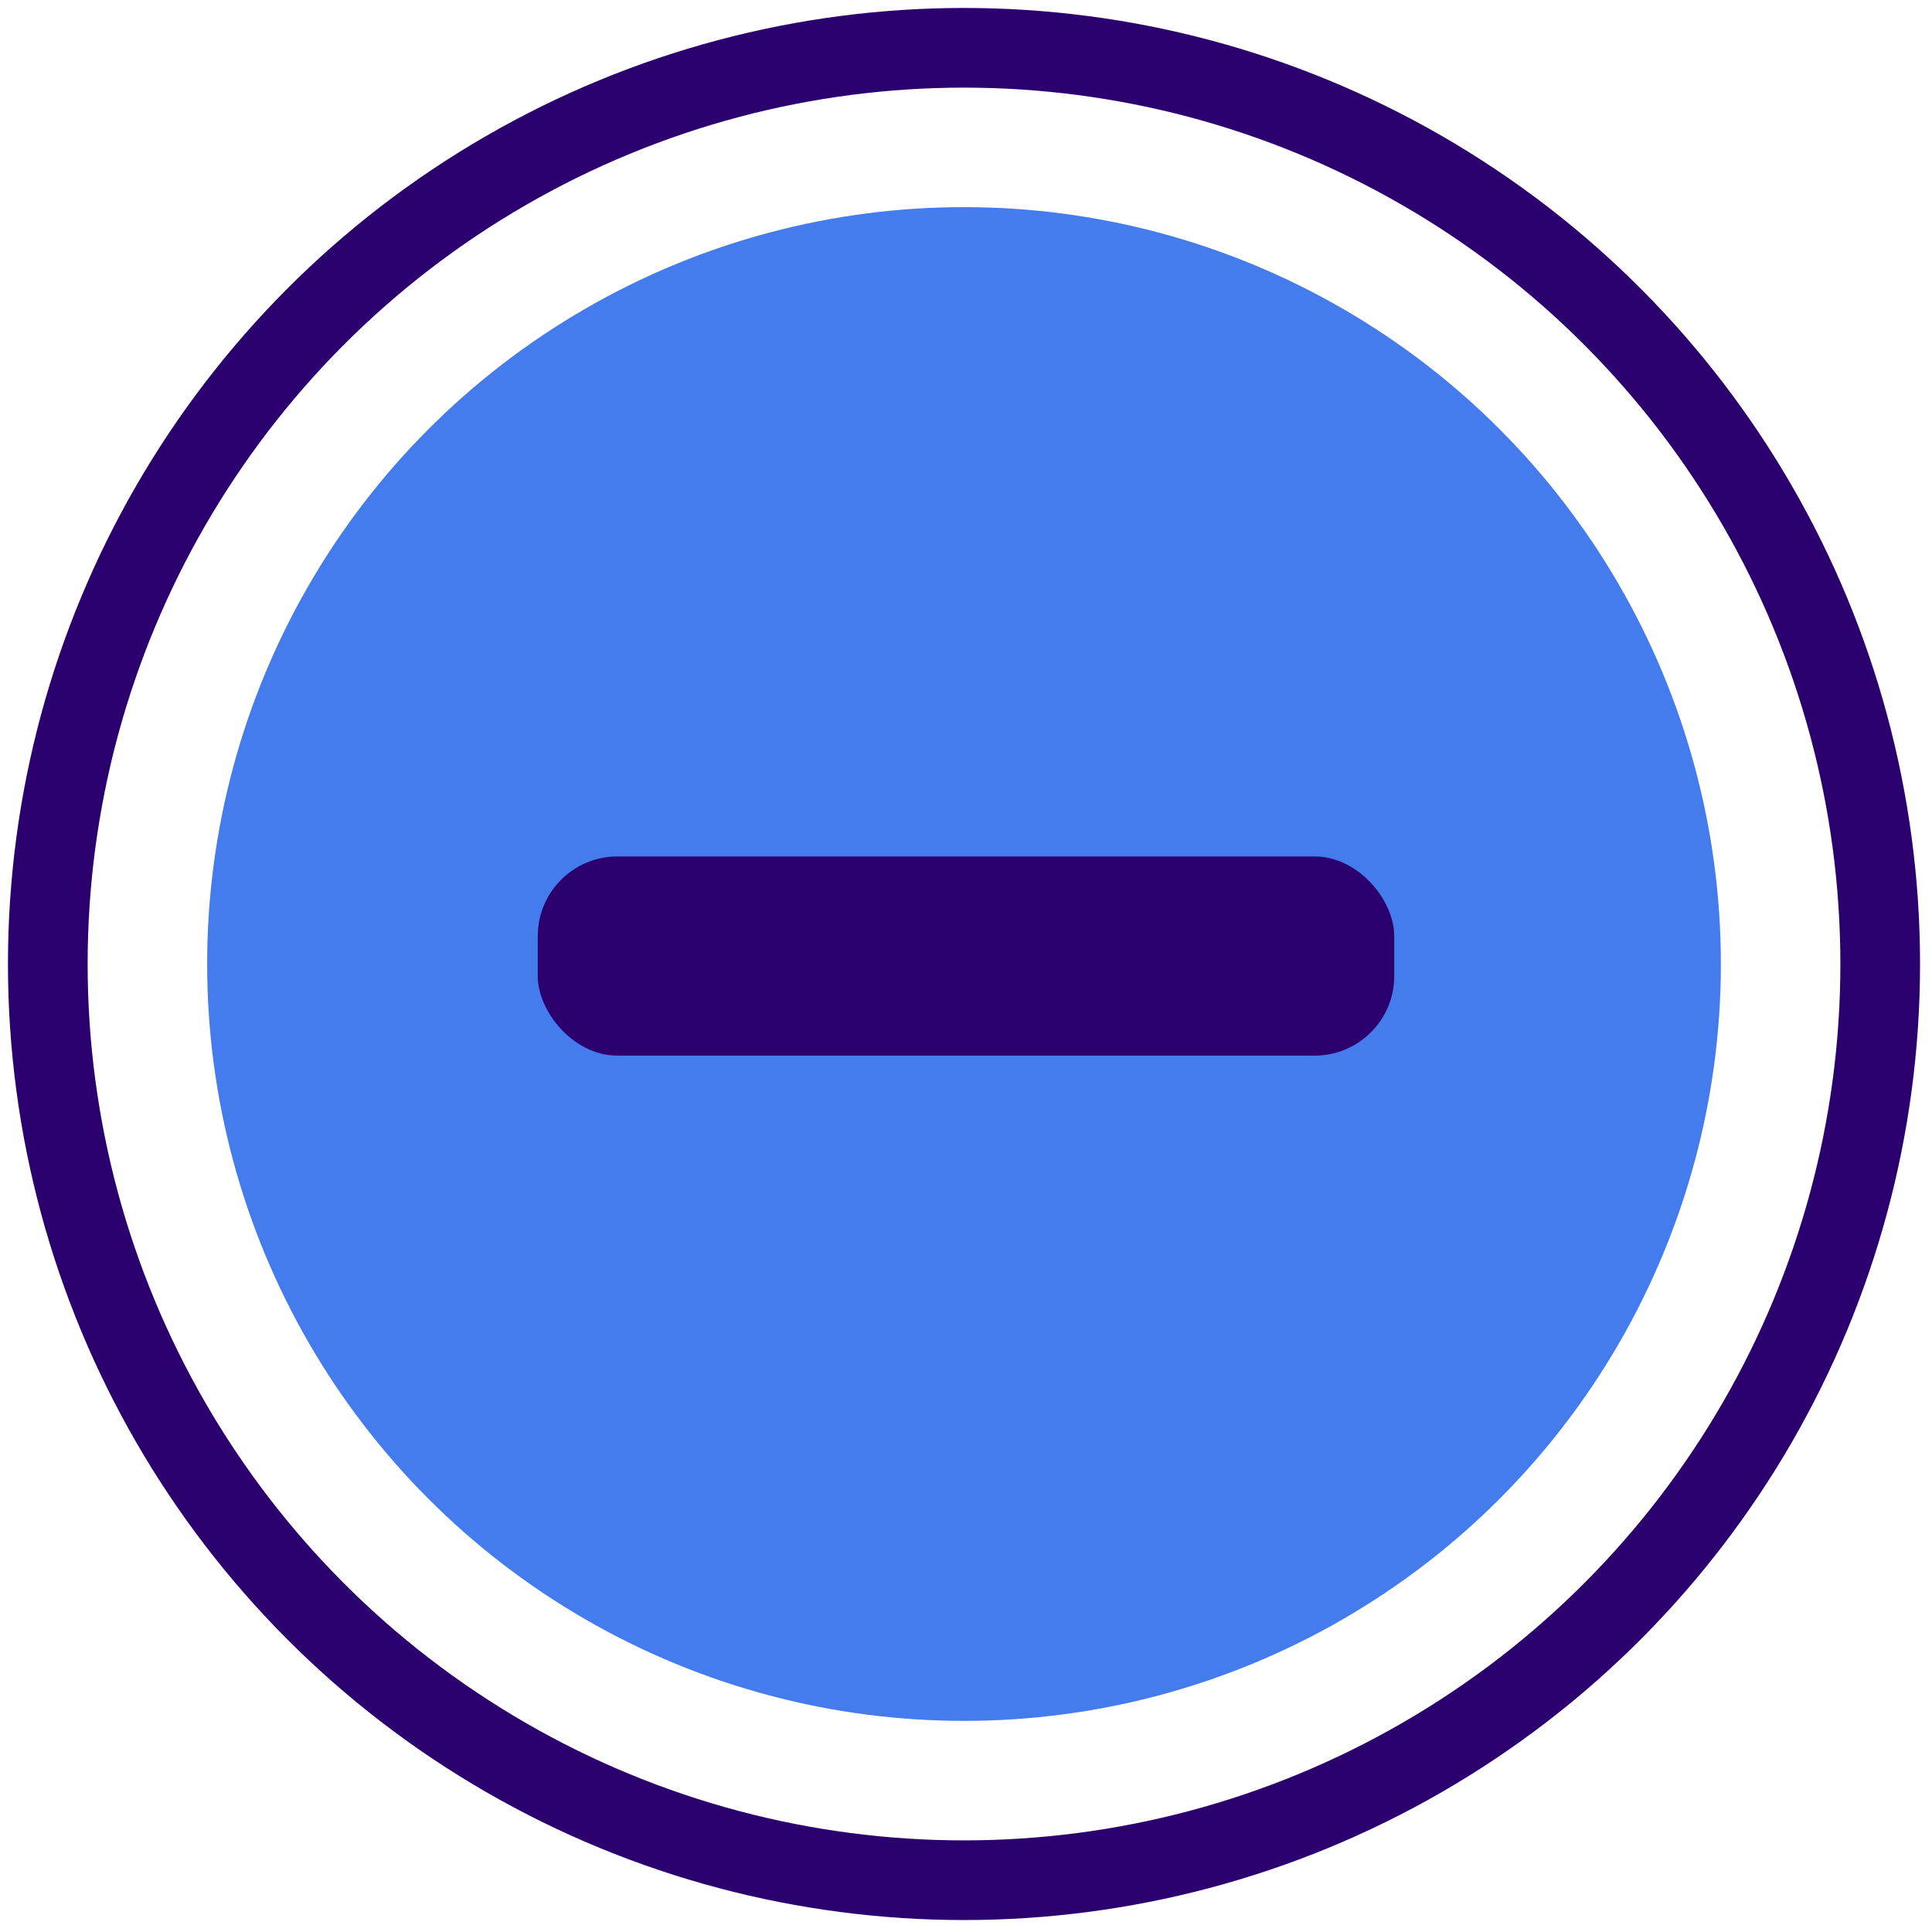
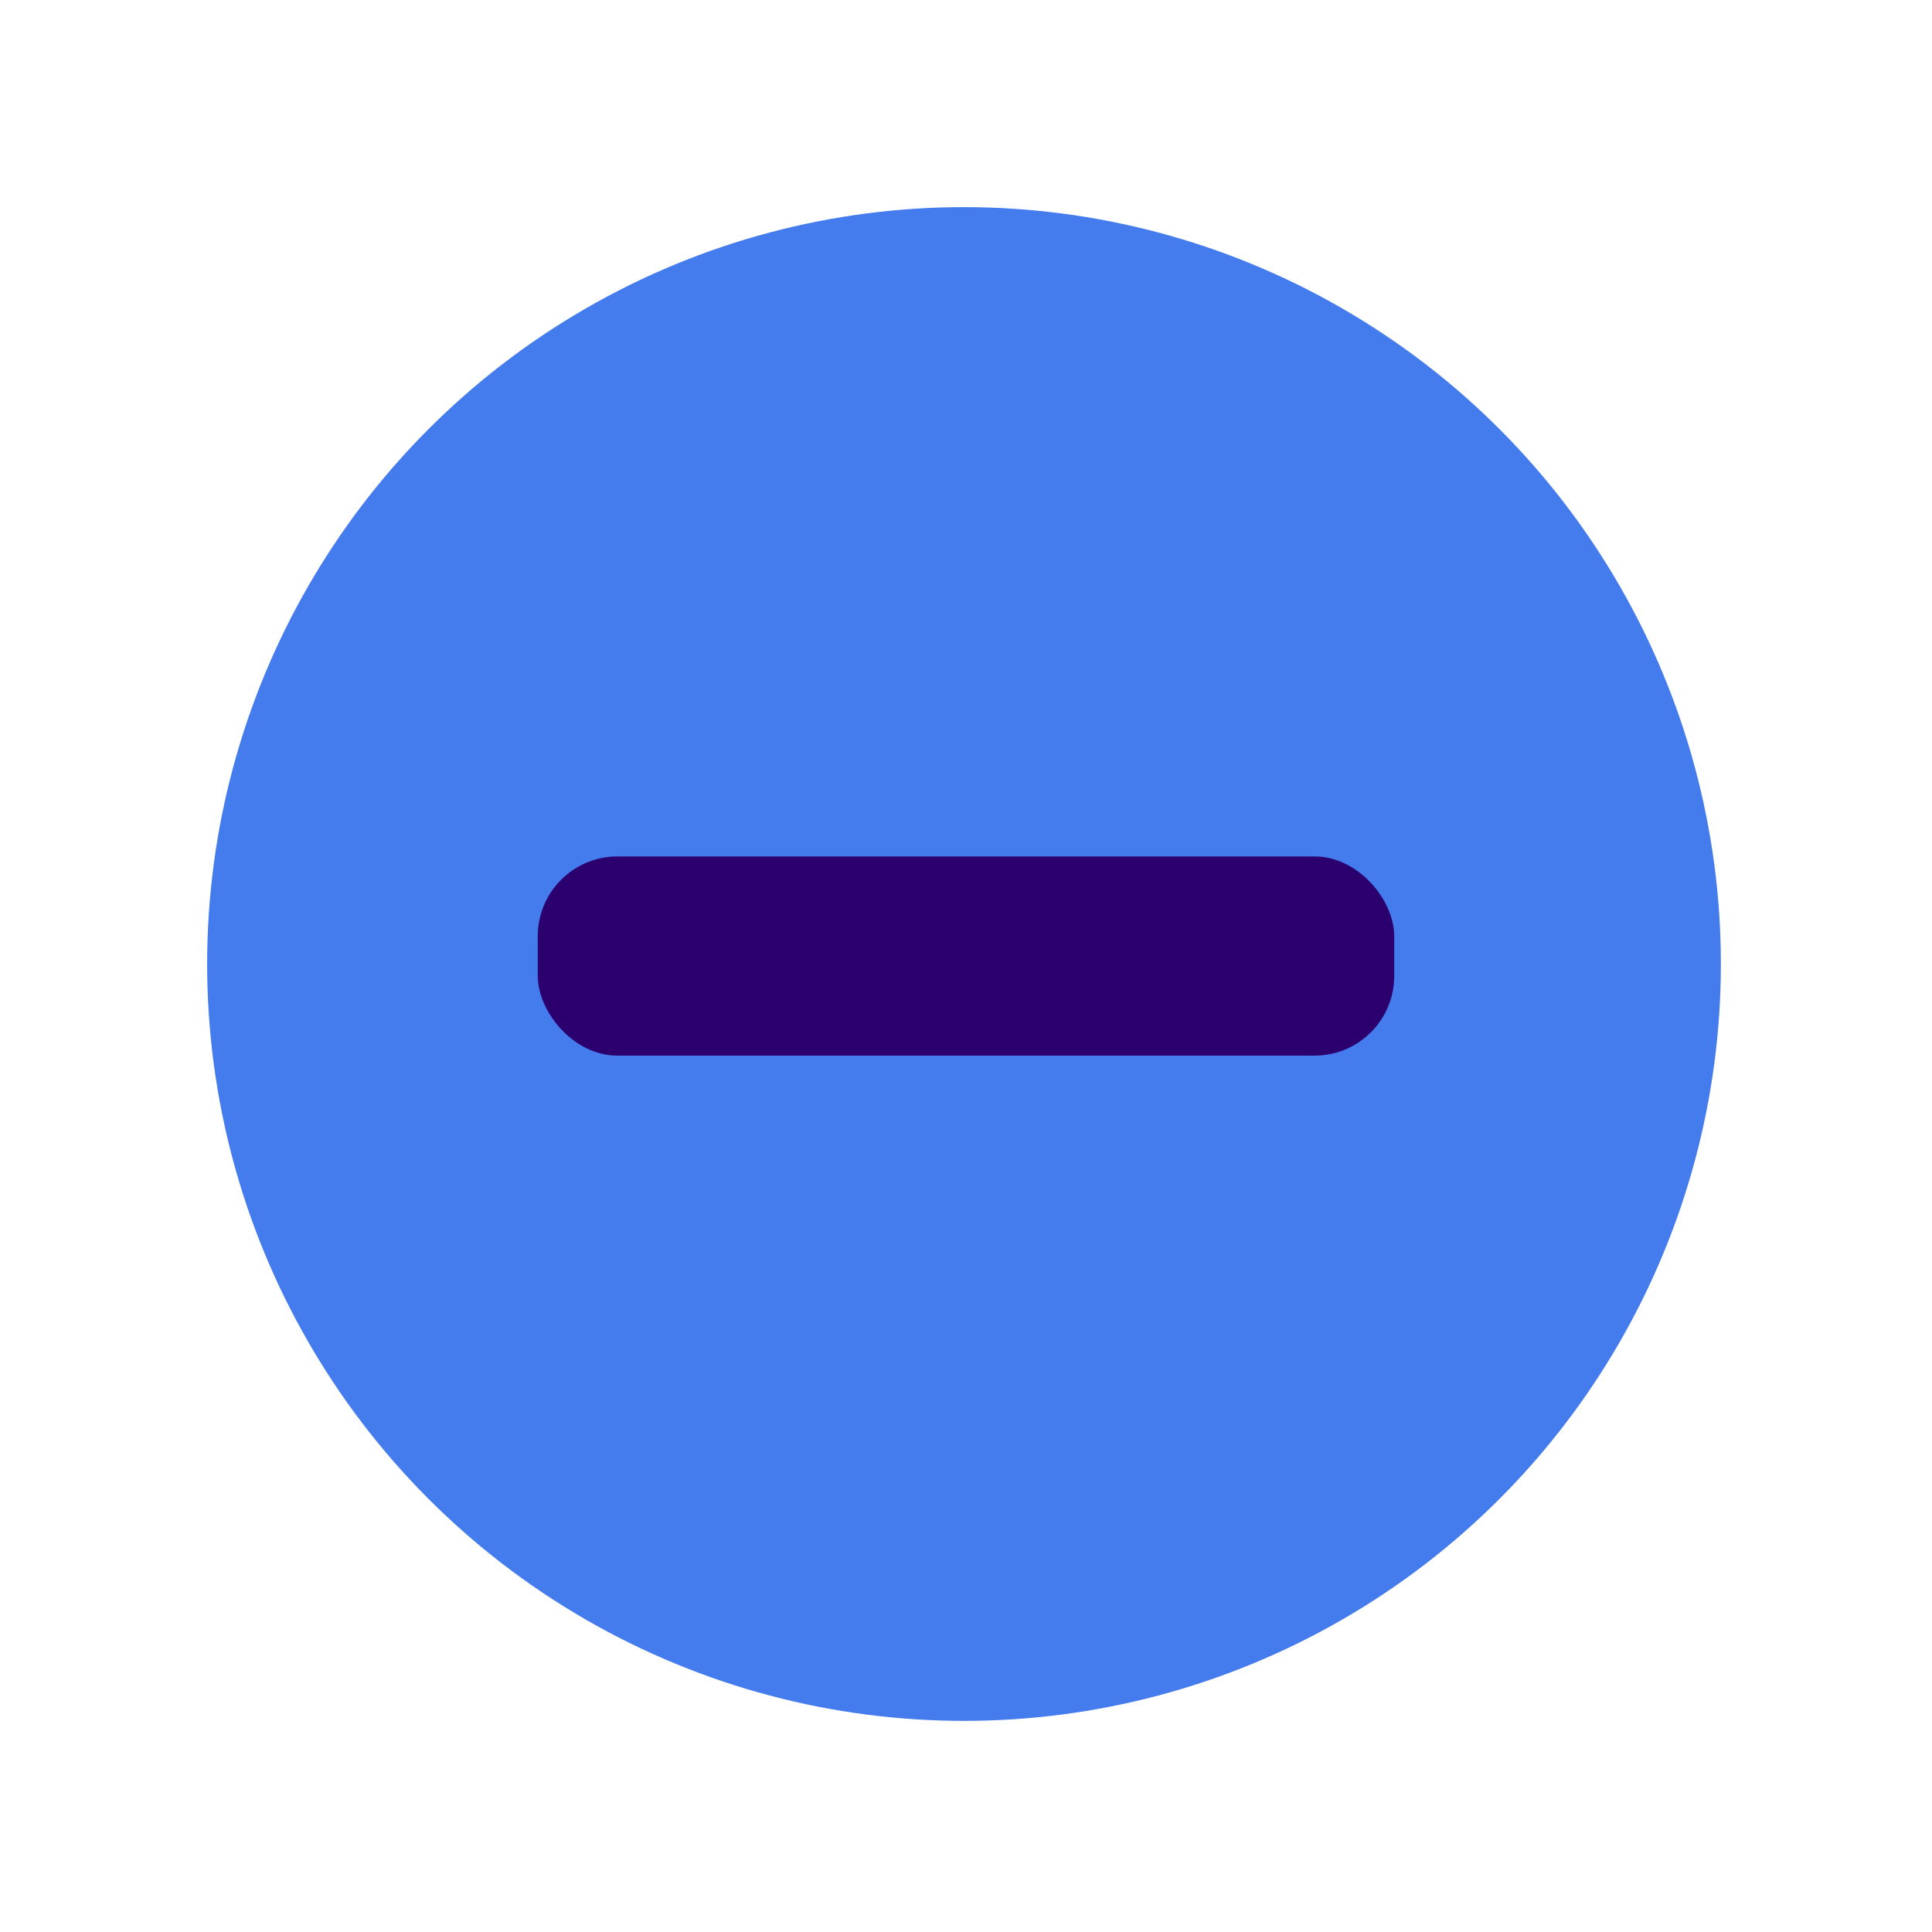
<svg xmlns="http://www.w3.org/2000/svg" width="97px" height="97px" viewBox="0 0 97 97" version="1.1">
  <title>Group 2</title>
  <g id="Page-1" stroke="none" stroke-width="1" fill="none" fill-rule="evenodd">
    <g id="Group-2" transform="translate(2, 2)">
-       <circle id="Oval-Copy-10" stroke="#2B006E" stroke-width="4" cx="46.4" cy="46.4" r="46" />
      <circle id="Oval-Copy-4" fill="#447BED" cx="46.4" cy="46.4" r="38" />
      <rect id="Rectangle" fill="#2B006E" x="25" y="41" width="43" height="10" rx="4" />
    </g>
  </g>
</svg>